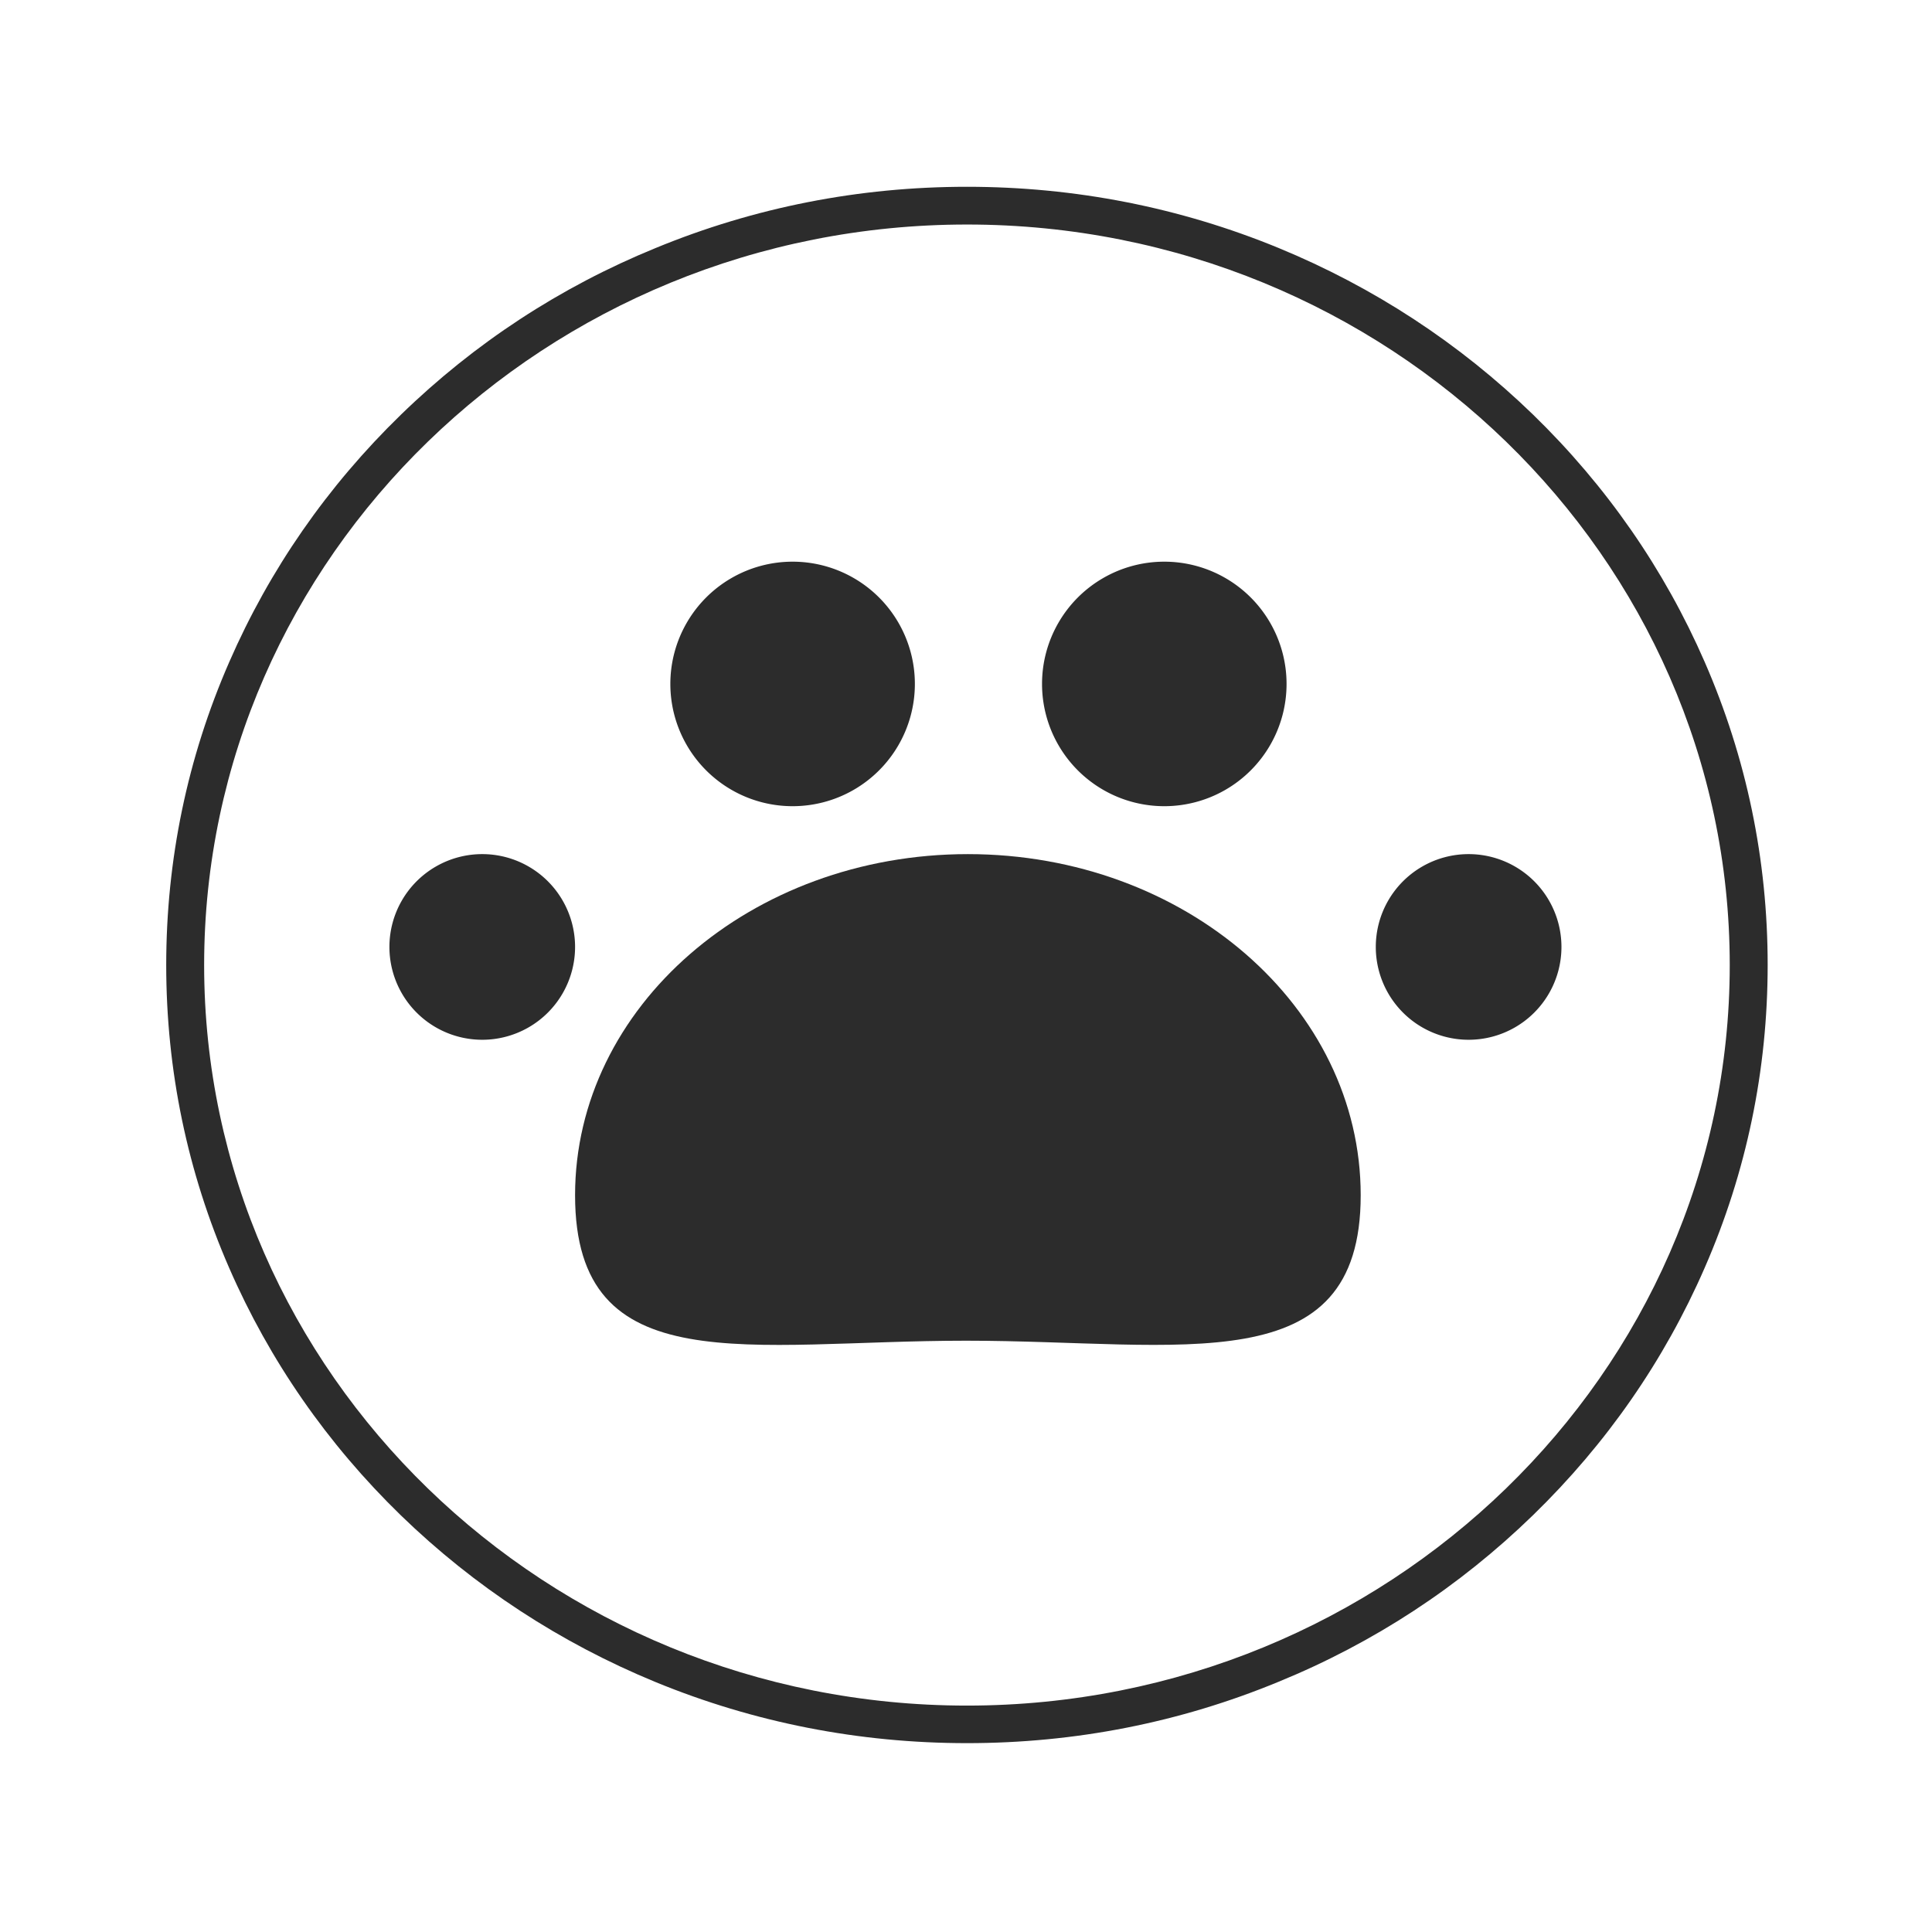
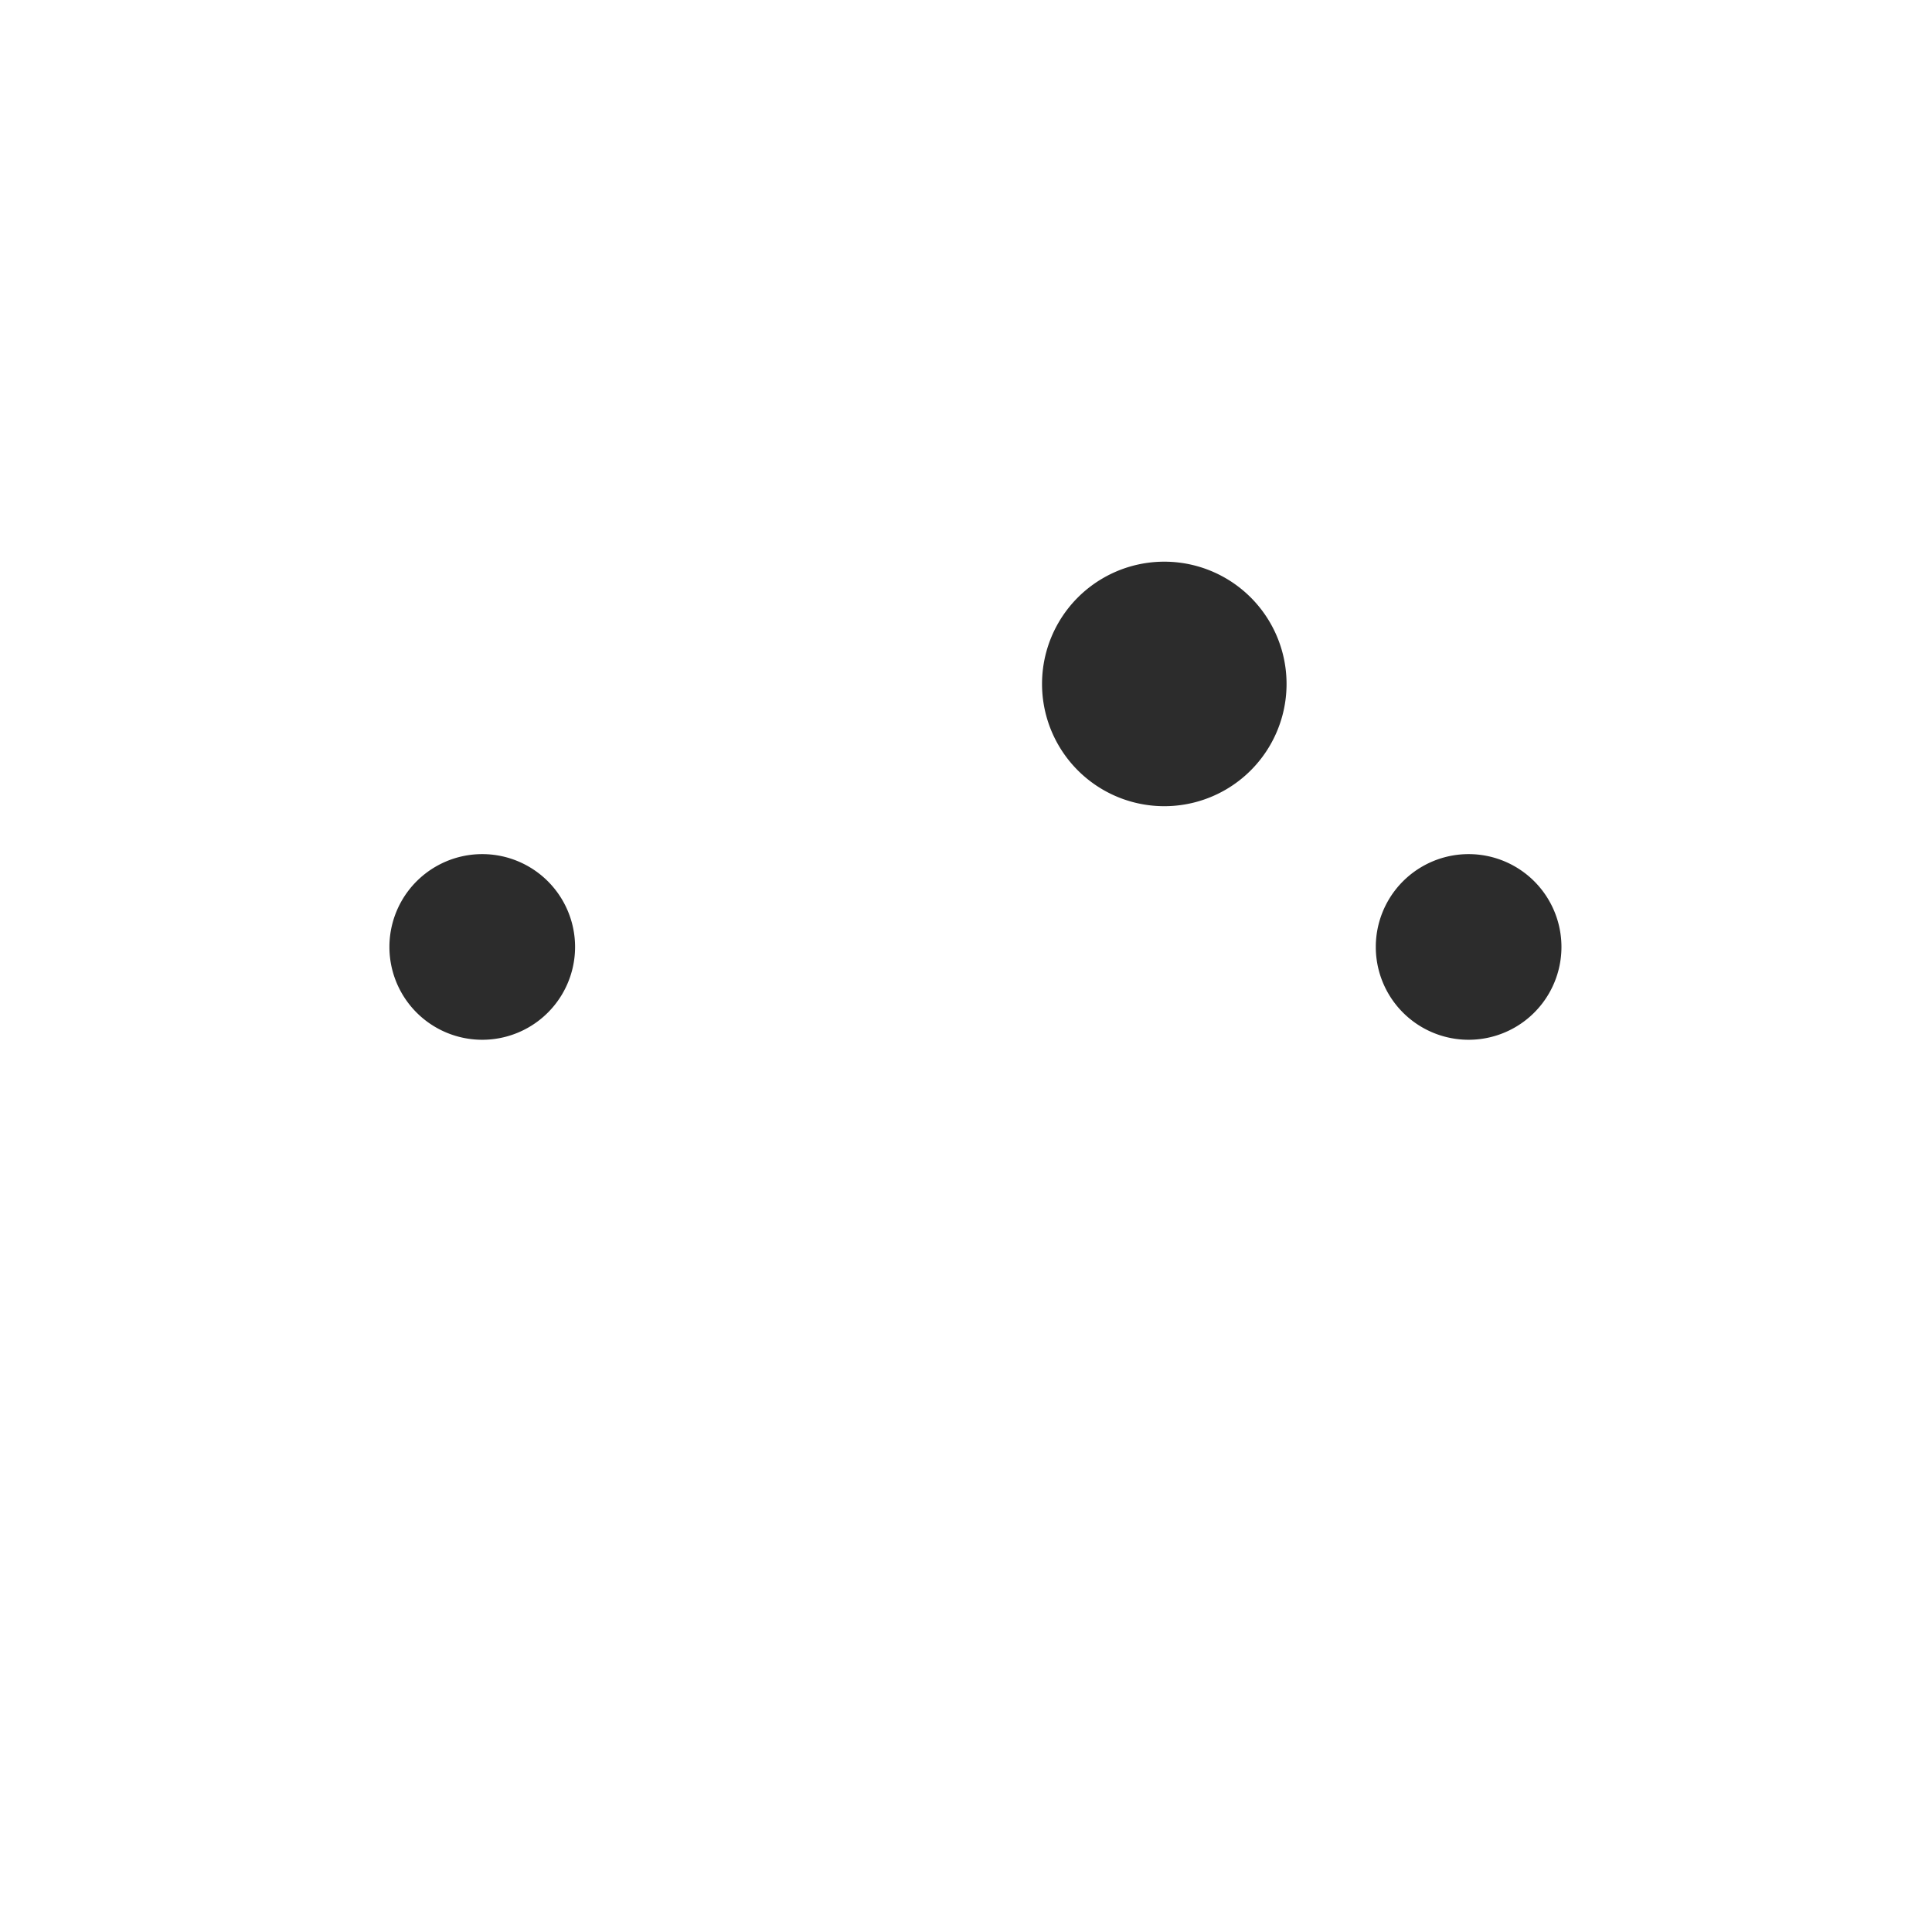
<svg xmlns="http://www.w3.org/2000/svg" height="200" width="200" version="1.1" viewBox="0 0 1024 1024" class="icon">
-   <path fill="#2c2c2c" d="M512.5 923.9c-57.2 0-112.8-10.9-165.1-32.4-50.5-20.8-95.9-50.5-134.9-88.3-39-37.9-69.6-82-91-131.1-22.2-50.9-33.4-104.9-33.4-160.6 0-55.7 11.2-109.8 33.4-160.6 21.4-49.1 52-93.2 91-131.1 39-37.9 84.3-67.6 134.9-88.3C399.8 109.9 455.3 99 512.5 99s112.8 10.9 165.1 32.4c50.5 20.8 95.9 50.5 134.9 88.3 39 37.9 69.6 82 91 131.1 22.2 50.9 33.4 104.9 33.4 160.6 0 55.7-11.2 109.8-33.4 160.6-21.4 49.1-52 93.2-91 131.1-39 37.9-84.3 67.6-134.9 88.3-52.3 21.6-107.8 32.5-165.1 32.5z m0-804.9c-222.9 0-404.3 176.1-404.3 392.5S289.6 904 512.5 904s404.3-176.1 404.3-392.5S735.5 119 512.5 119z" />
-   <path fill="#2c2c2c" d="M721.2 633.5c0 99.8-94.2 77.1-209.2 77.1s-207.2 22.8-207.2-77.1S398 452.7 513 452.7s208.2 80.9 208.2 180.8z" />
-   <path fill="#2c2c2c" d="M420.1 362.5m-64.8 0a64.8 64.8 0 1 0 129.6 0 64.8 64.8 0 1 0-129.6 0Z" />
  <path fill="#2c2c2c" d="M617.1 362.5m-64.8 0a64.8 64.8 0 1 0 129.6 0 64.8 64.8 0 1 0-129.6 0Z" />
  <path fill="#2c2c2c" d="M778.4 501.9m-49.2 0a49.2 49.2 0 1 0 98.4 0 49.2 49.2 0 1 0-98.4 0Z" />
  <path fill="#2c2c2c" d="M255.6 501.9m-49.2 0a49.2 49.2 0 1 0 98.4 0 49.2 49.2 0 1 0-98.4 0Z" />
</svg>